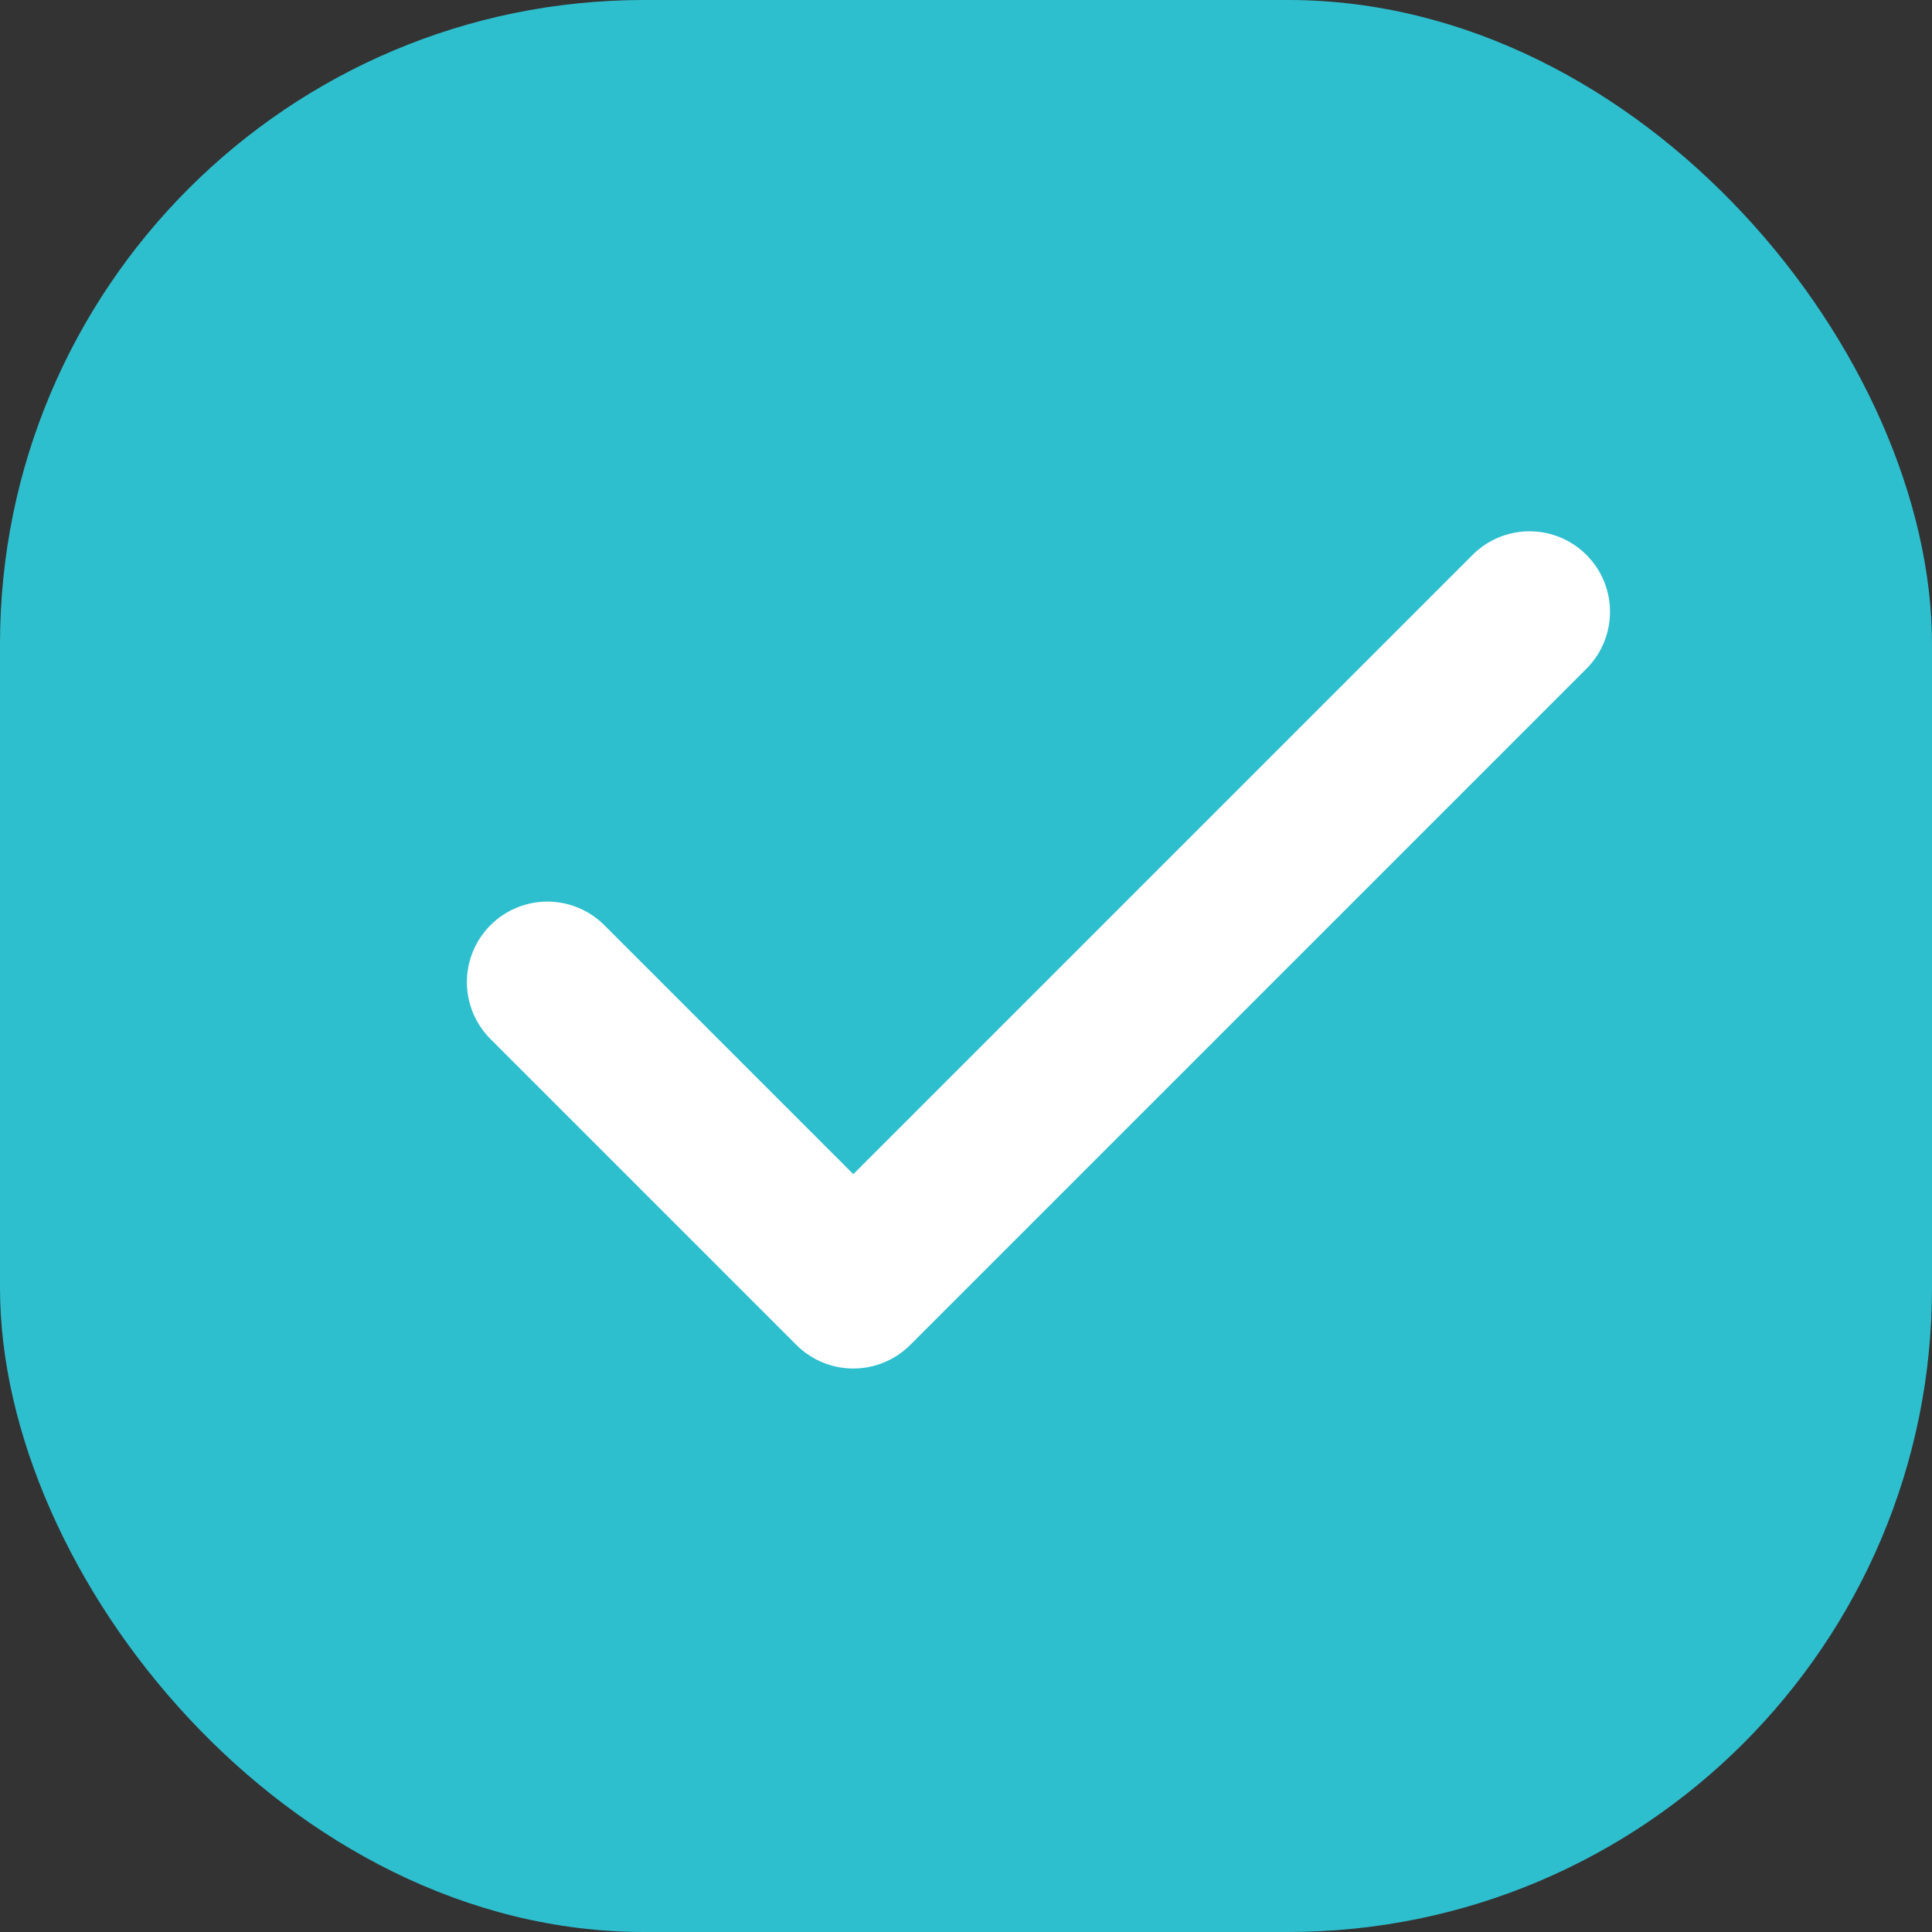
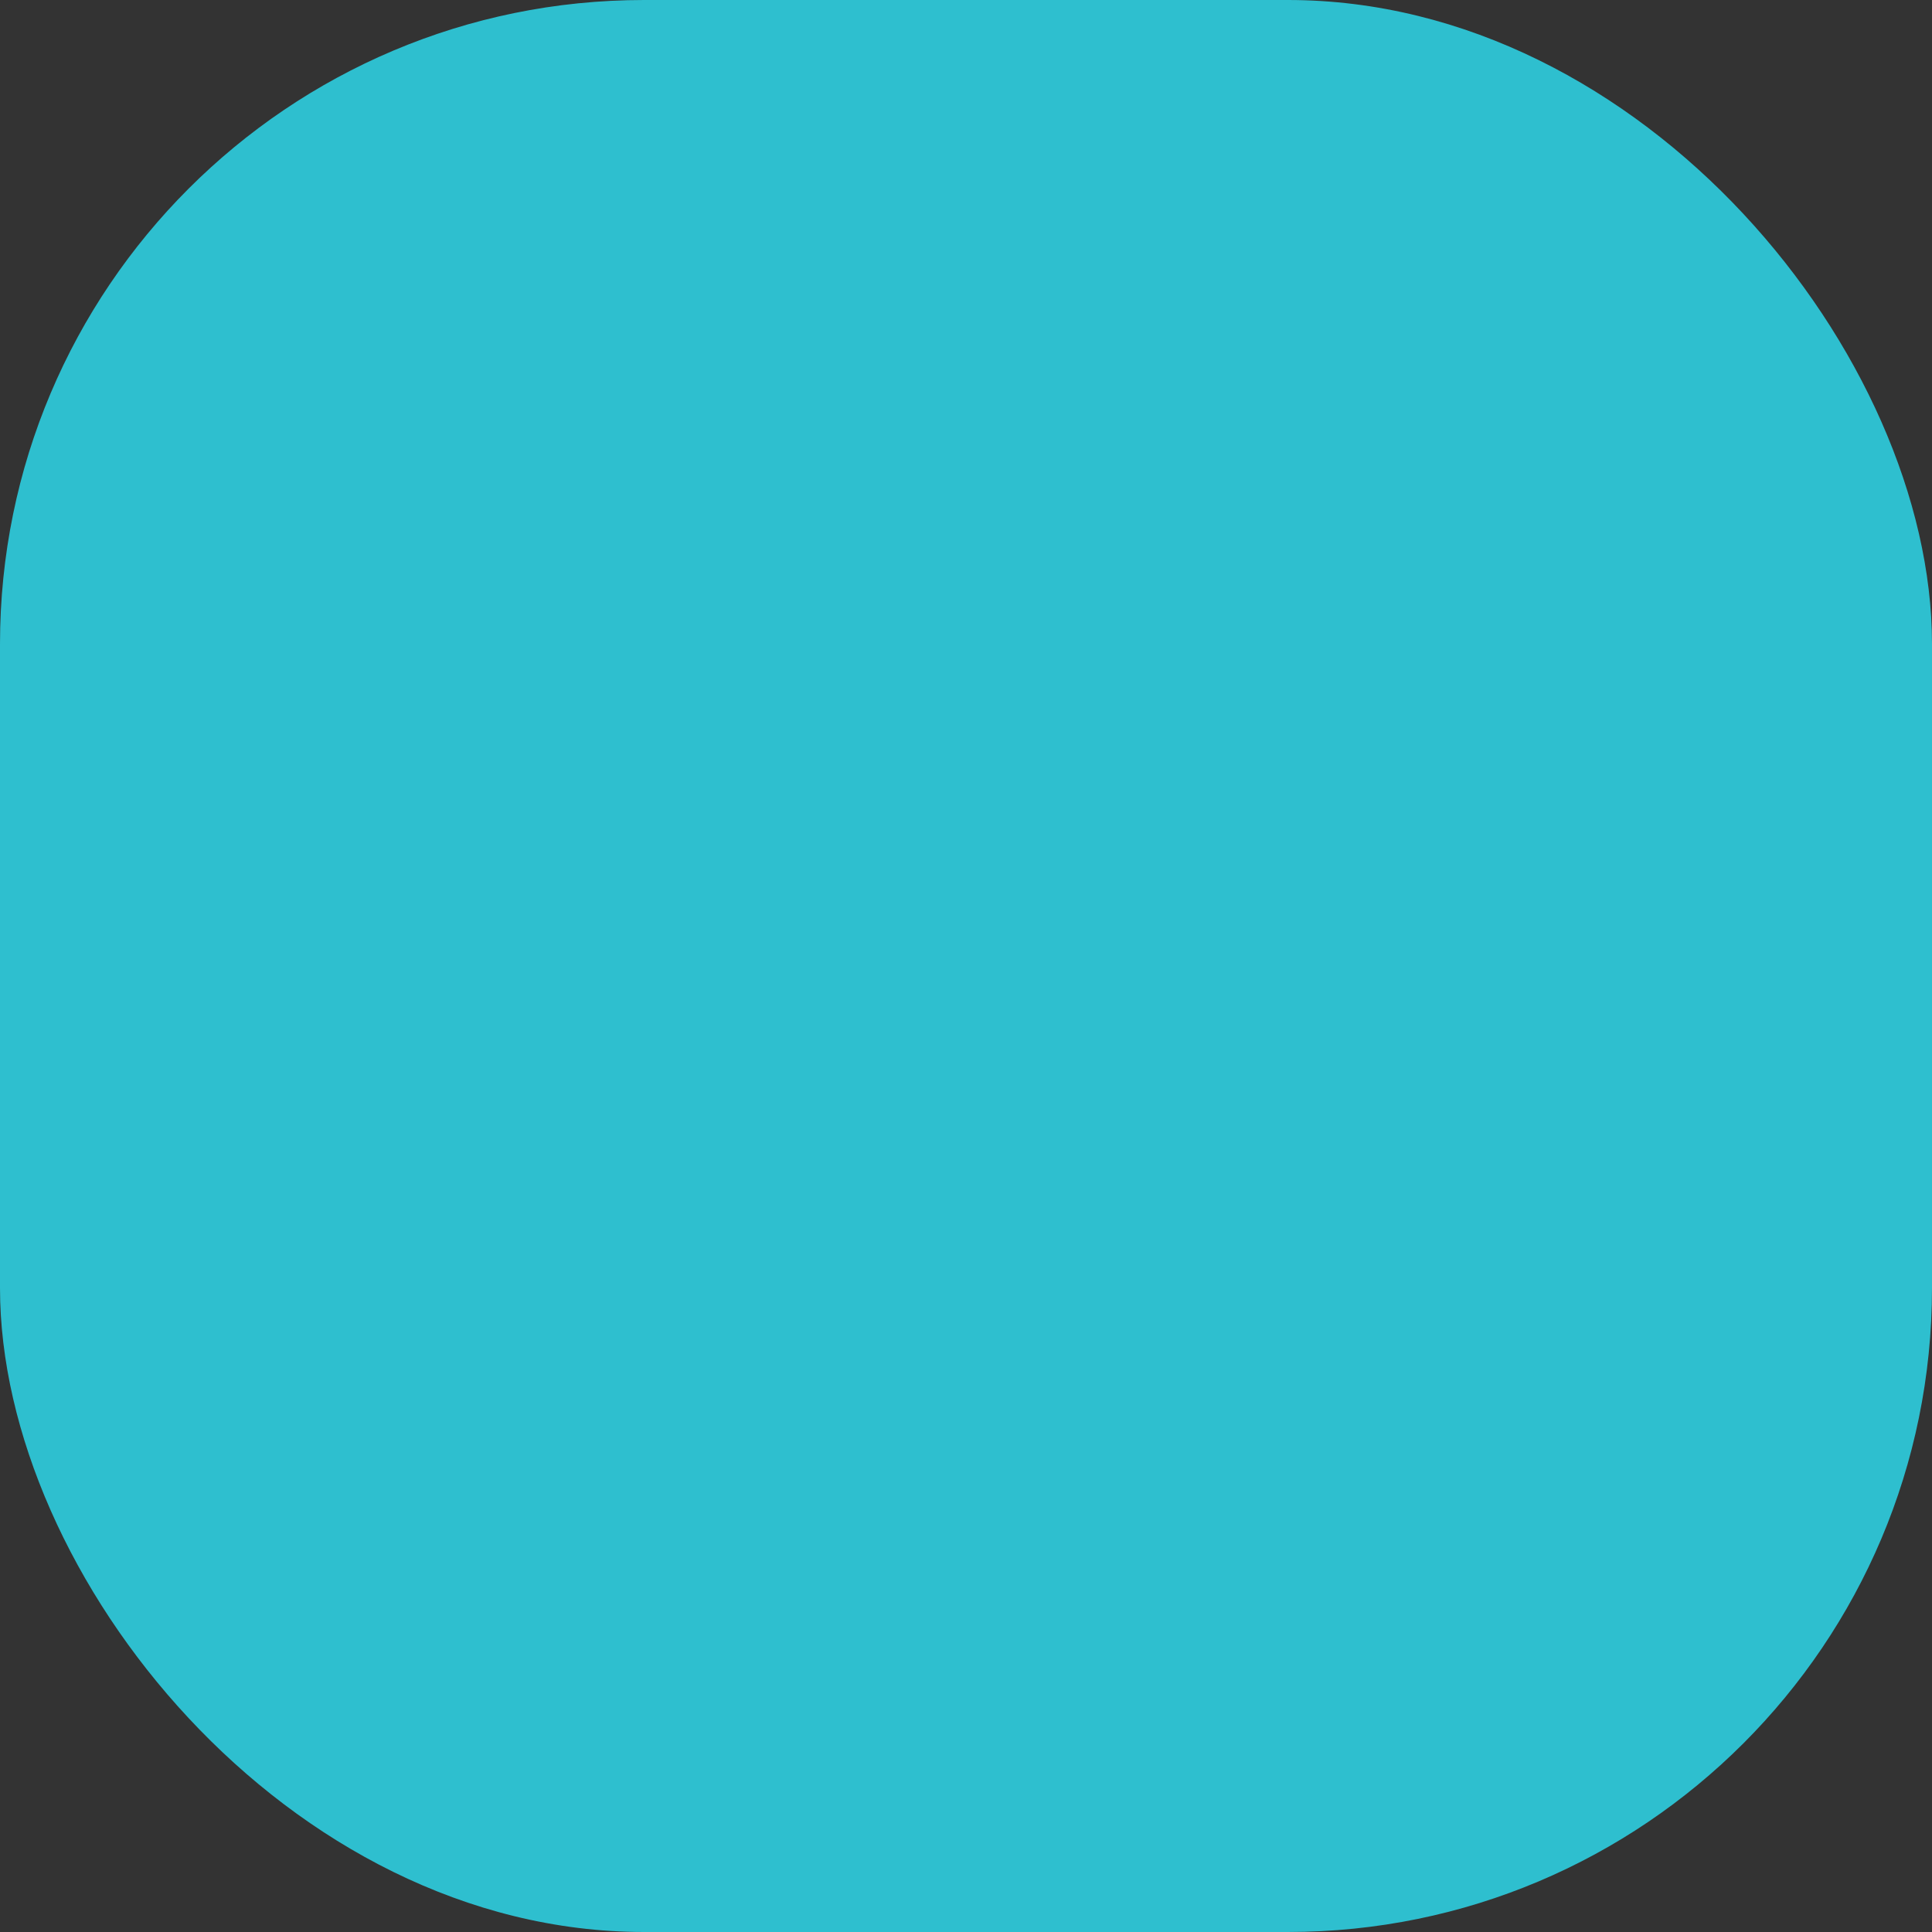
<svg xmlns="http://www.w3.org/2000/svg" width="60" height="60" viewBox="0 0 60 60" fill="none">
  <rect x="0" y="0" width="60" height="60" fill="#333333" stroke="none" />
  <rect width="60" height="60" rx="20" fill="#2EBFCF" />
-   <path d="M17 30.5L26.5 40L47.5 19" stroke="white" stroke-width="5" stroke-linecap="round" stroke-linejoin="round" />
</svg>